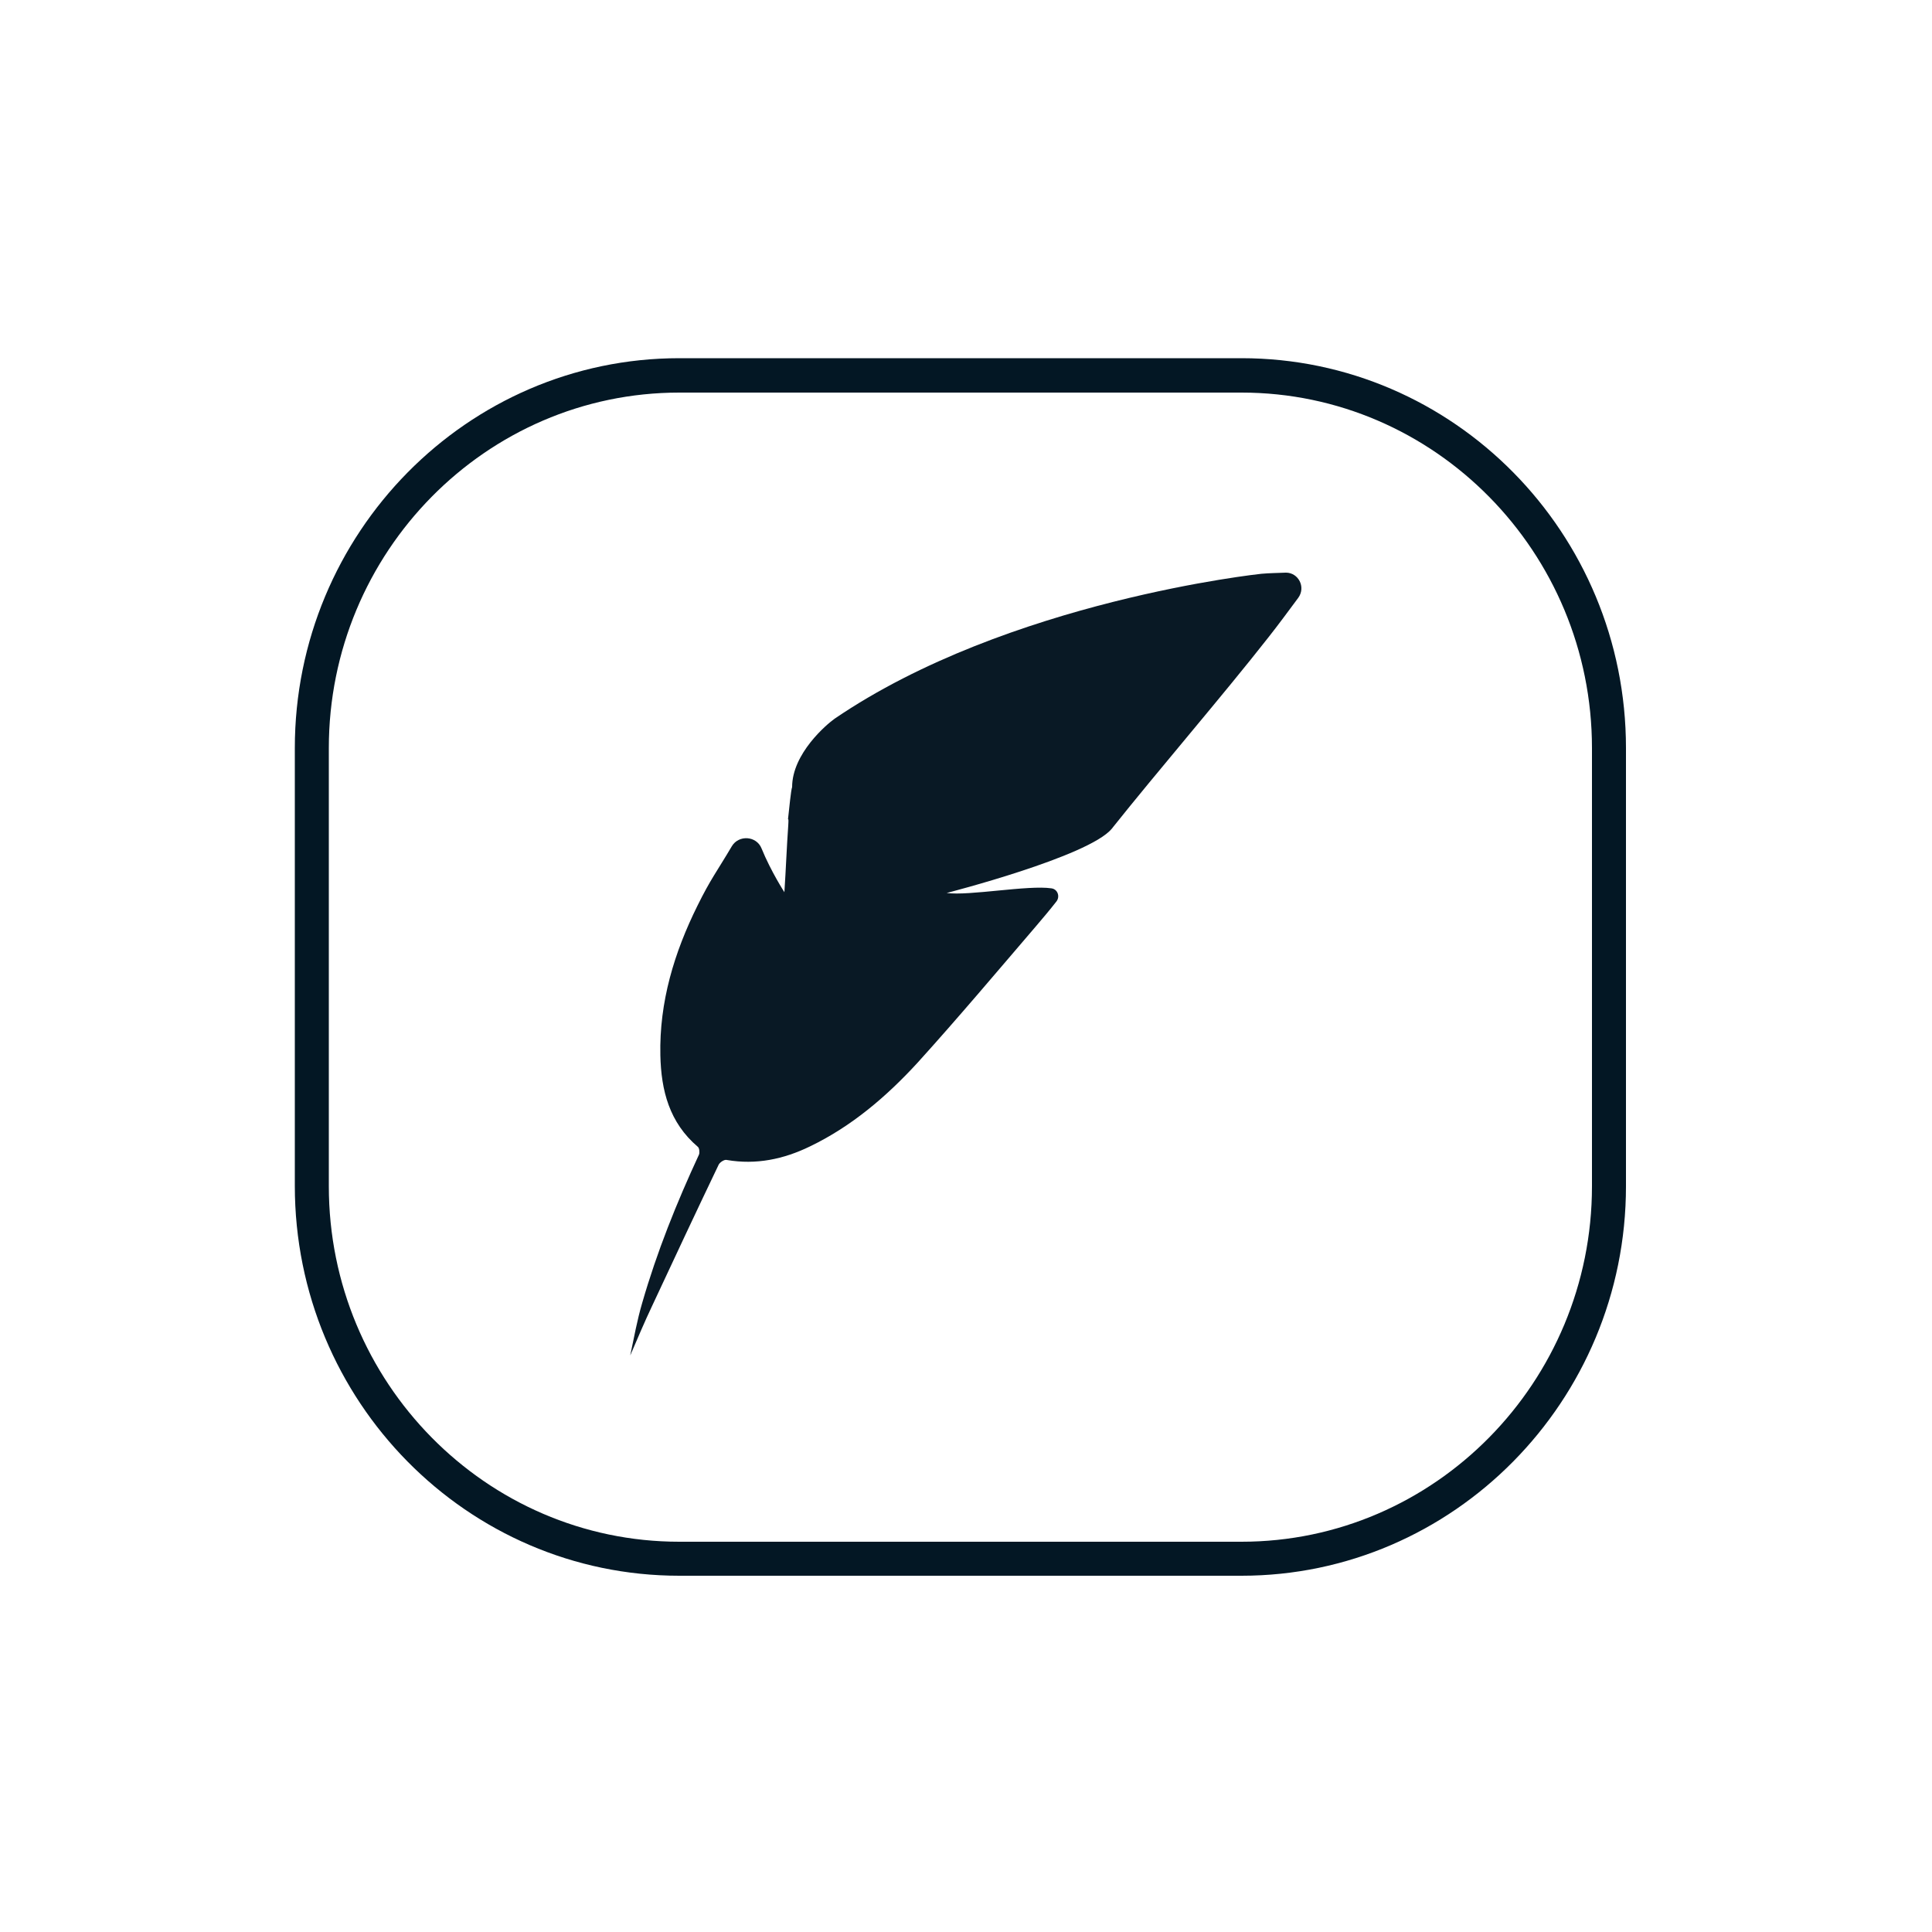
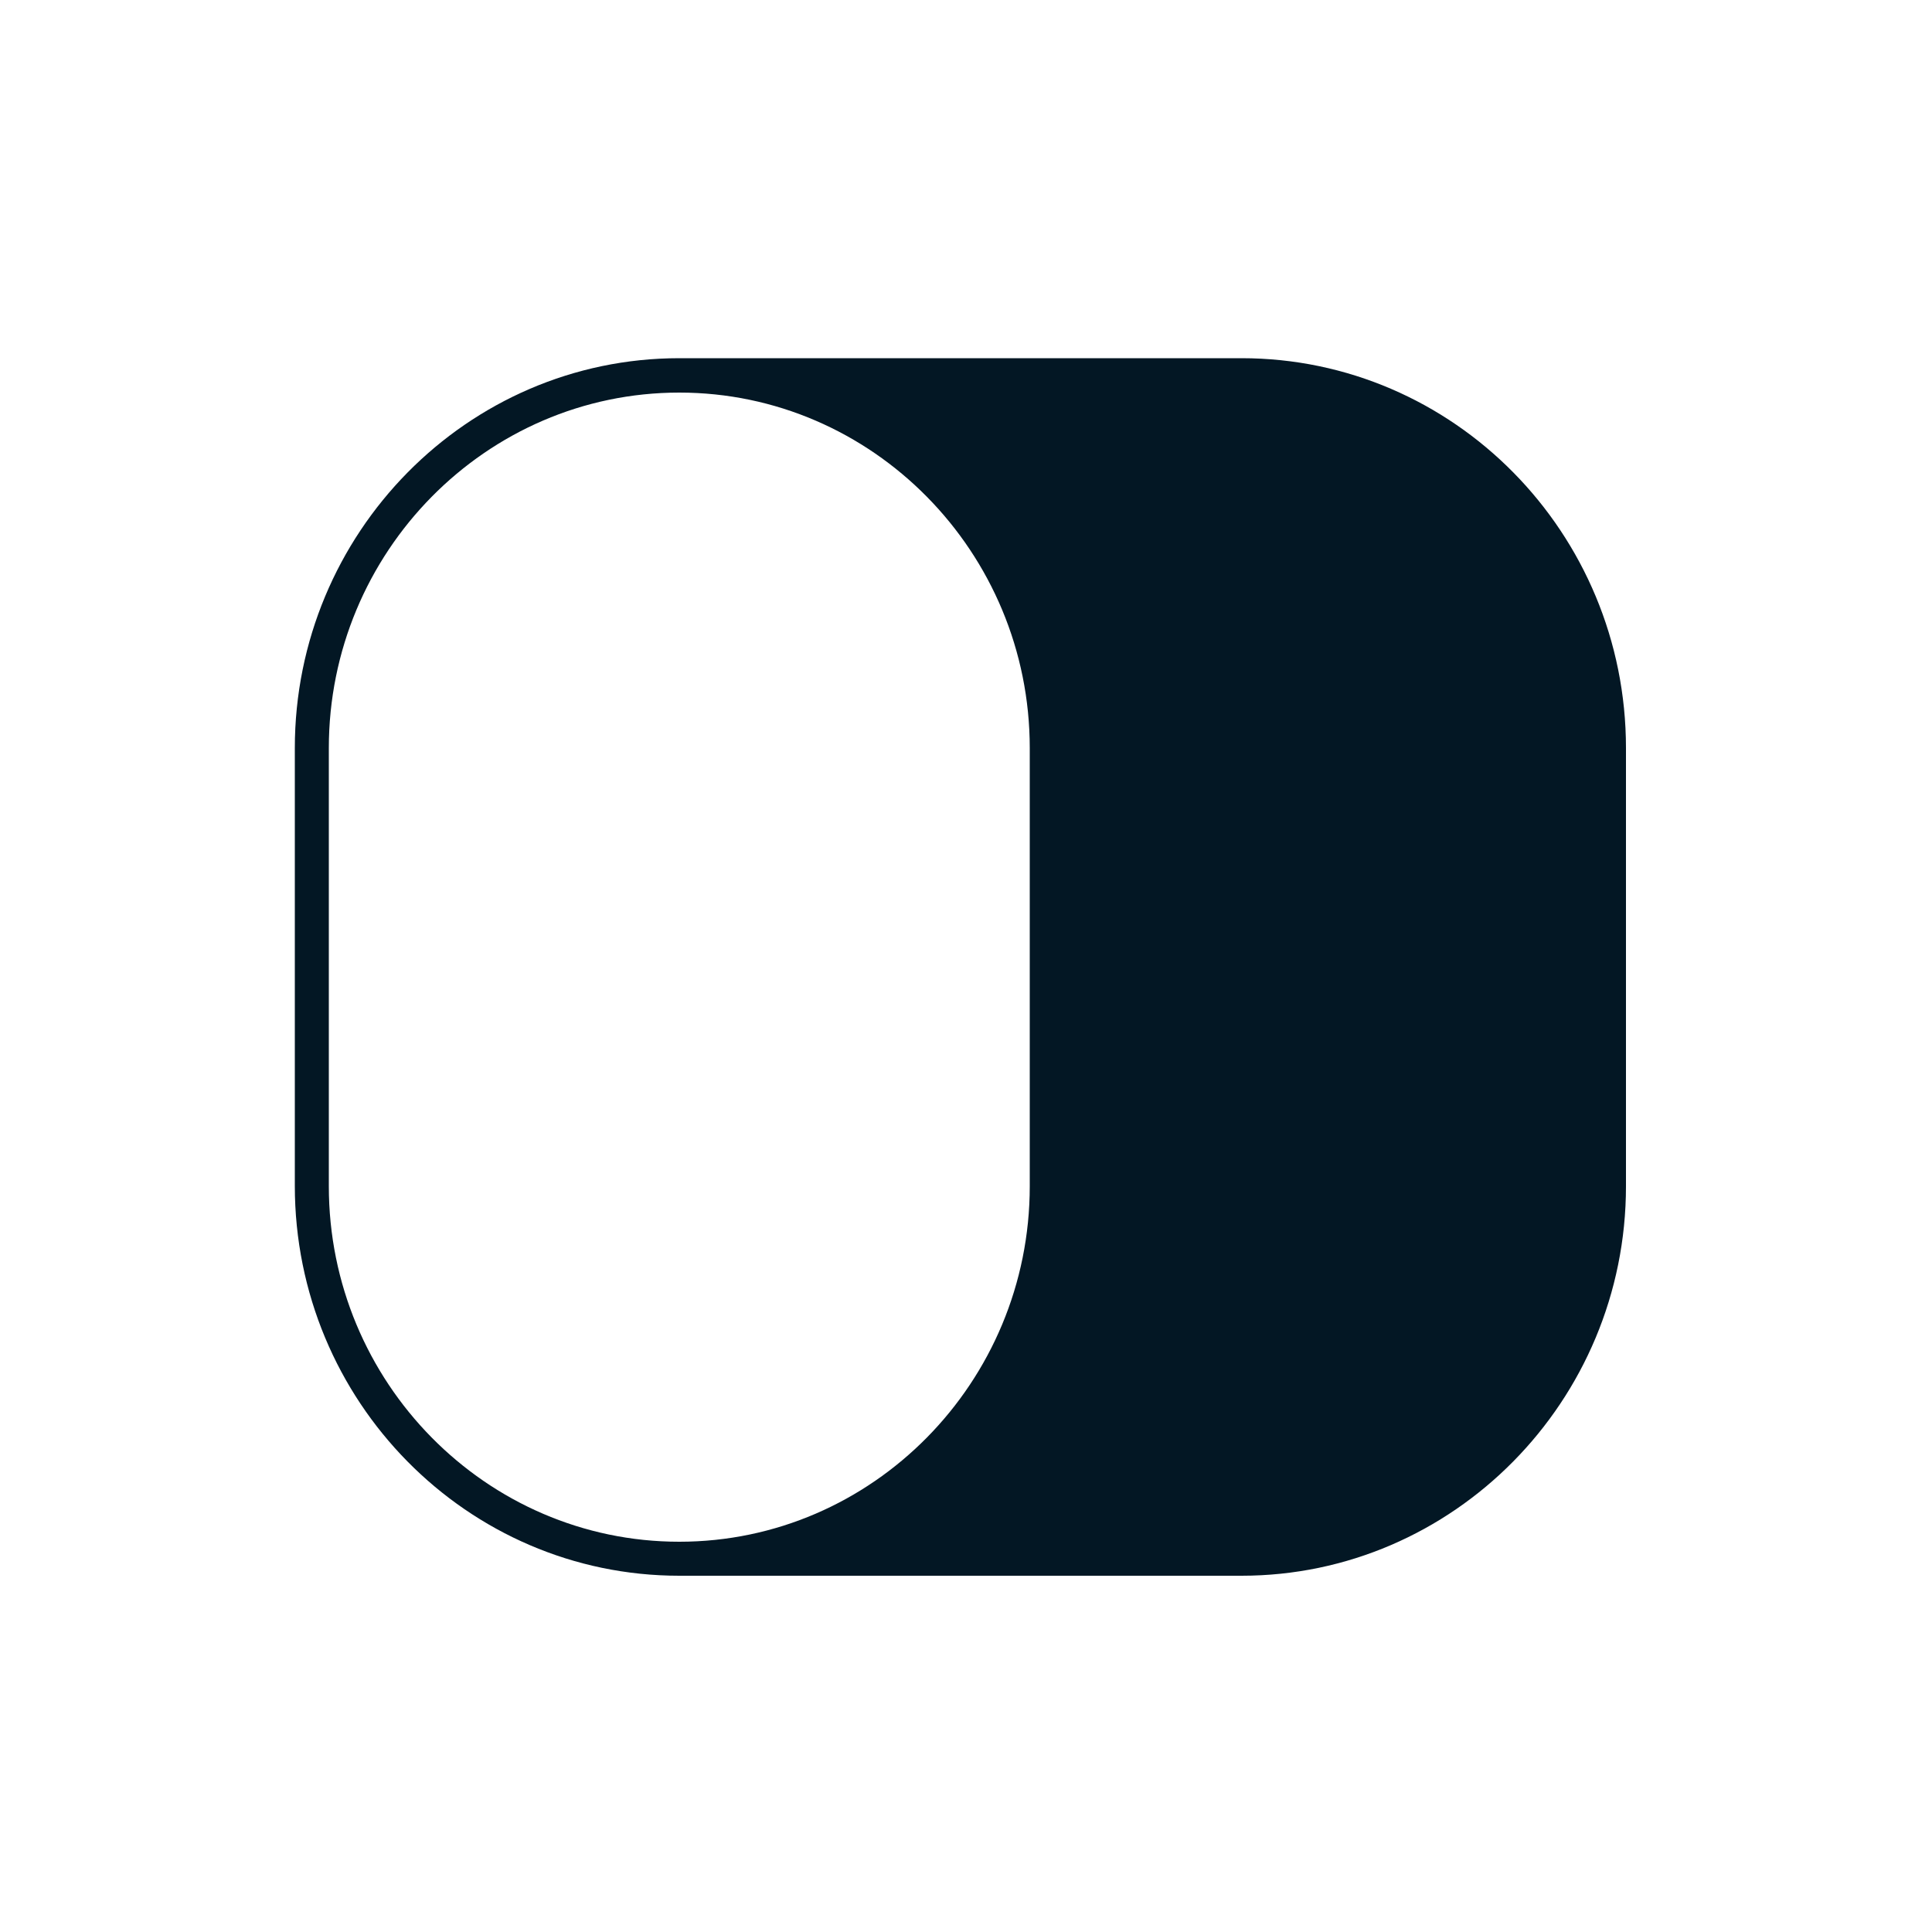
<svg xmlns="http://www.w3.org/2000/svg" version="1.1" id="Layer_1" x="0px" y="0px" viewBox="0 0 500 500" style="enable-background:new 0 0 500 500;" xml:space="preserve">
  <style type="text/css">
	.st0{fill:#031724;}
	.st1{fill:#091925;}
</style>
  <g>
    <g>
      <g>
-         <path class="st0" d="M321.3,407.8H175.8c-54.9,0-99.5-45.2-99.5-100.9V193.6c0-55.6,44.6-100.9,99.5-100.9h145.5     c54.9,0,99.5,45.2,99.5,100.9V307C420.8,362.6,376.1,407.8,321.3,407.8z M175.8,101.6c-50,0-90.7,41.3-90.7,92V307     c0,50.7,40.7,92,90.7,92h145.5c50,0,90.7-41.3,90.7-92V193.6c0-50.7-40.7-92-90.7-92C321.3,101.6,175.8,101.6,175.8,101.6z" />
+         <path class="st0" d="M321.3,407.8H175.8c-54.9,0-99.5-45.2-99.5-100.9V193.6c0-55.6,44.6-100.9,99.5-100.9h145.5     c54.9,0,99.5,45.2,99.5,100.9V307C420.8,362.6,376.1,407.8,321.3,407.8z M175.8,101.6c-50,0-90.7,41.3-90.7,92V307     c0,50.7,40.7,92,90.7,92c50,0,90.7-41.3,90.7-92V193.6c0-50.7-40.7-92-90.7-92C321.3,101.6,175.8,101.6,175.8,101.6z" />
      </g>
    </g>
  </g>
  <g>
    <g>
-       <path class="st1" d="M287.7,214.3C287.2,214.9,288.4,213.7,287.7,214.3L287.7,214.3z" />
-     </g>
+       </g>
    <g>
-       <path class="st1" d="M332.8,148.2c-2.2,0.1-4.3,0.1-6.4,0.3c0,0-65.5,6.9-110.4,37.5c-2,1.4-11,9-11,17.7c-0.3,0.7-0.8,6-0.9,6.8    c-0.4,3.3,0.1-0.2-0.1,3.1c-0.4,5.6-0.6,11.2-1,17.3c0,0-3.5-5.4-5.9-11.3c-1.3-3.3-5.9-3.6-7.7-0.6c0,0,0,0,0,0    c-3.9,6.6-5.5,8.5-8.9,15.4c-6,12.1-9.9,24.9-9.6,38.7c0.2,9.1,2.3,17.4,9.7,23.7c0.4,0.3,0.5,1.5,0.3,2    c-5.8,12.5-10.9,25.2-14.7,38.4c-1.3,4.4-2.1,8.9-3.1,13.6c1.9-4.4,3.7-8.7,5.7-12.9c5.7-12.2,11.4-24.4,17.2-36.5    c0.3-0.6,1.5-1.4,2.1-1.2c7.6,1.3,14.7-0.2,21.5-3.5c10.8-5.2,19.8-12.9,27.8-21.6c10.5-11.6,20.6-23.6,30.8-35.5    c1.7-2,3.4-4,5.2-6.3c1-1.3,0.3-3.2-1.3-3.4c-6-0.9-21.3,2-27.1,1.2c0,0,36.7-9.4,42.7-16.6c12.1-15.2,28.6-34.3,40.6-49.6    c2.6-3.3,5.1-6.7,7.7-10.2C338,151.9,336,148.2,332.8,148.2z" />
-     </g>
+       </g>
  </g>
</svg>